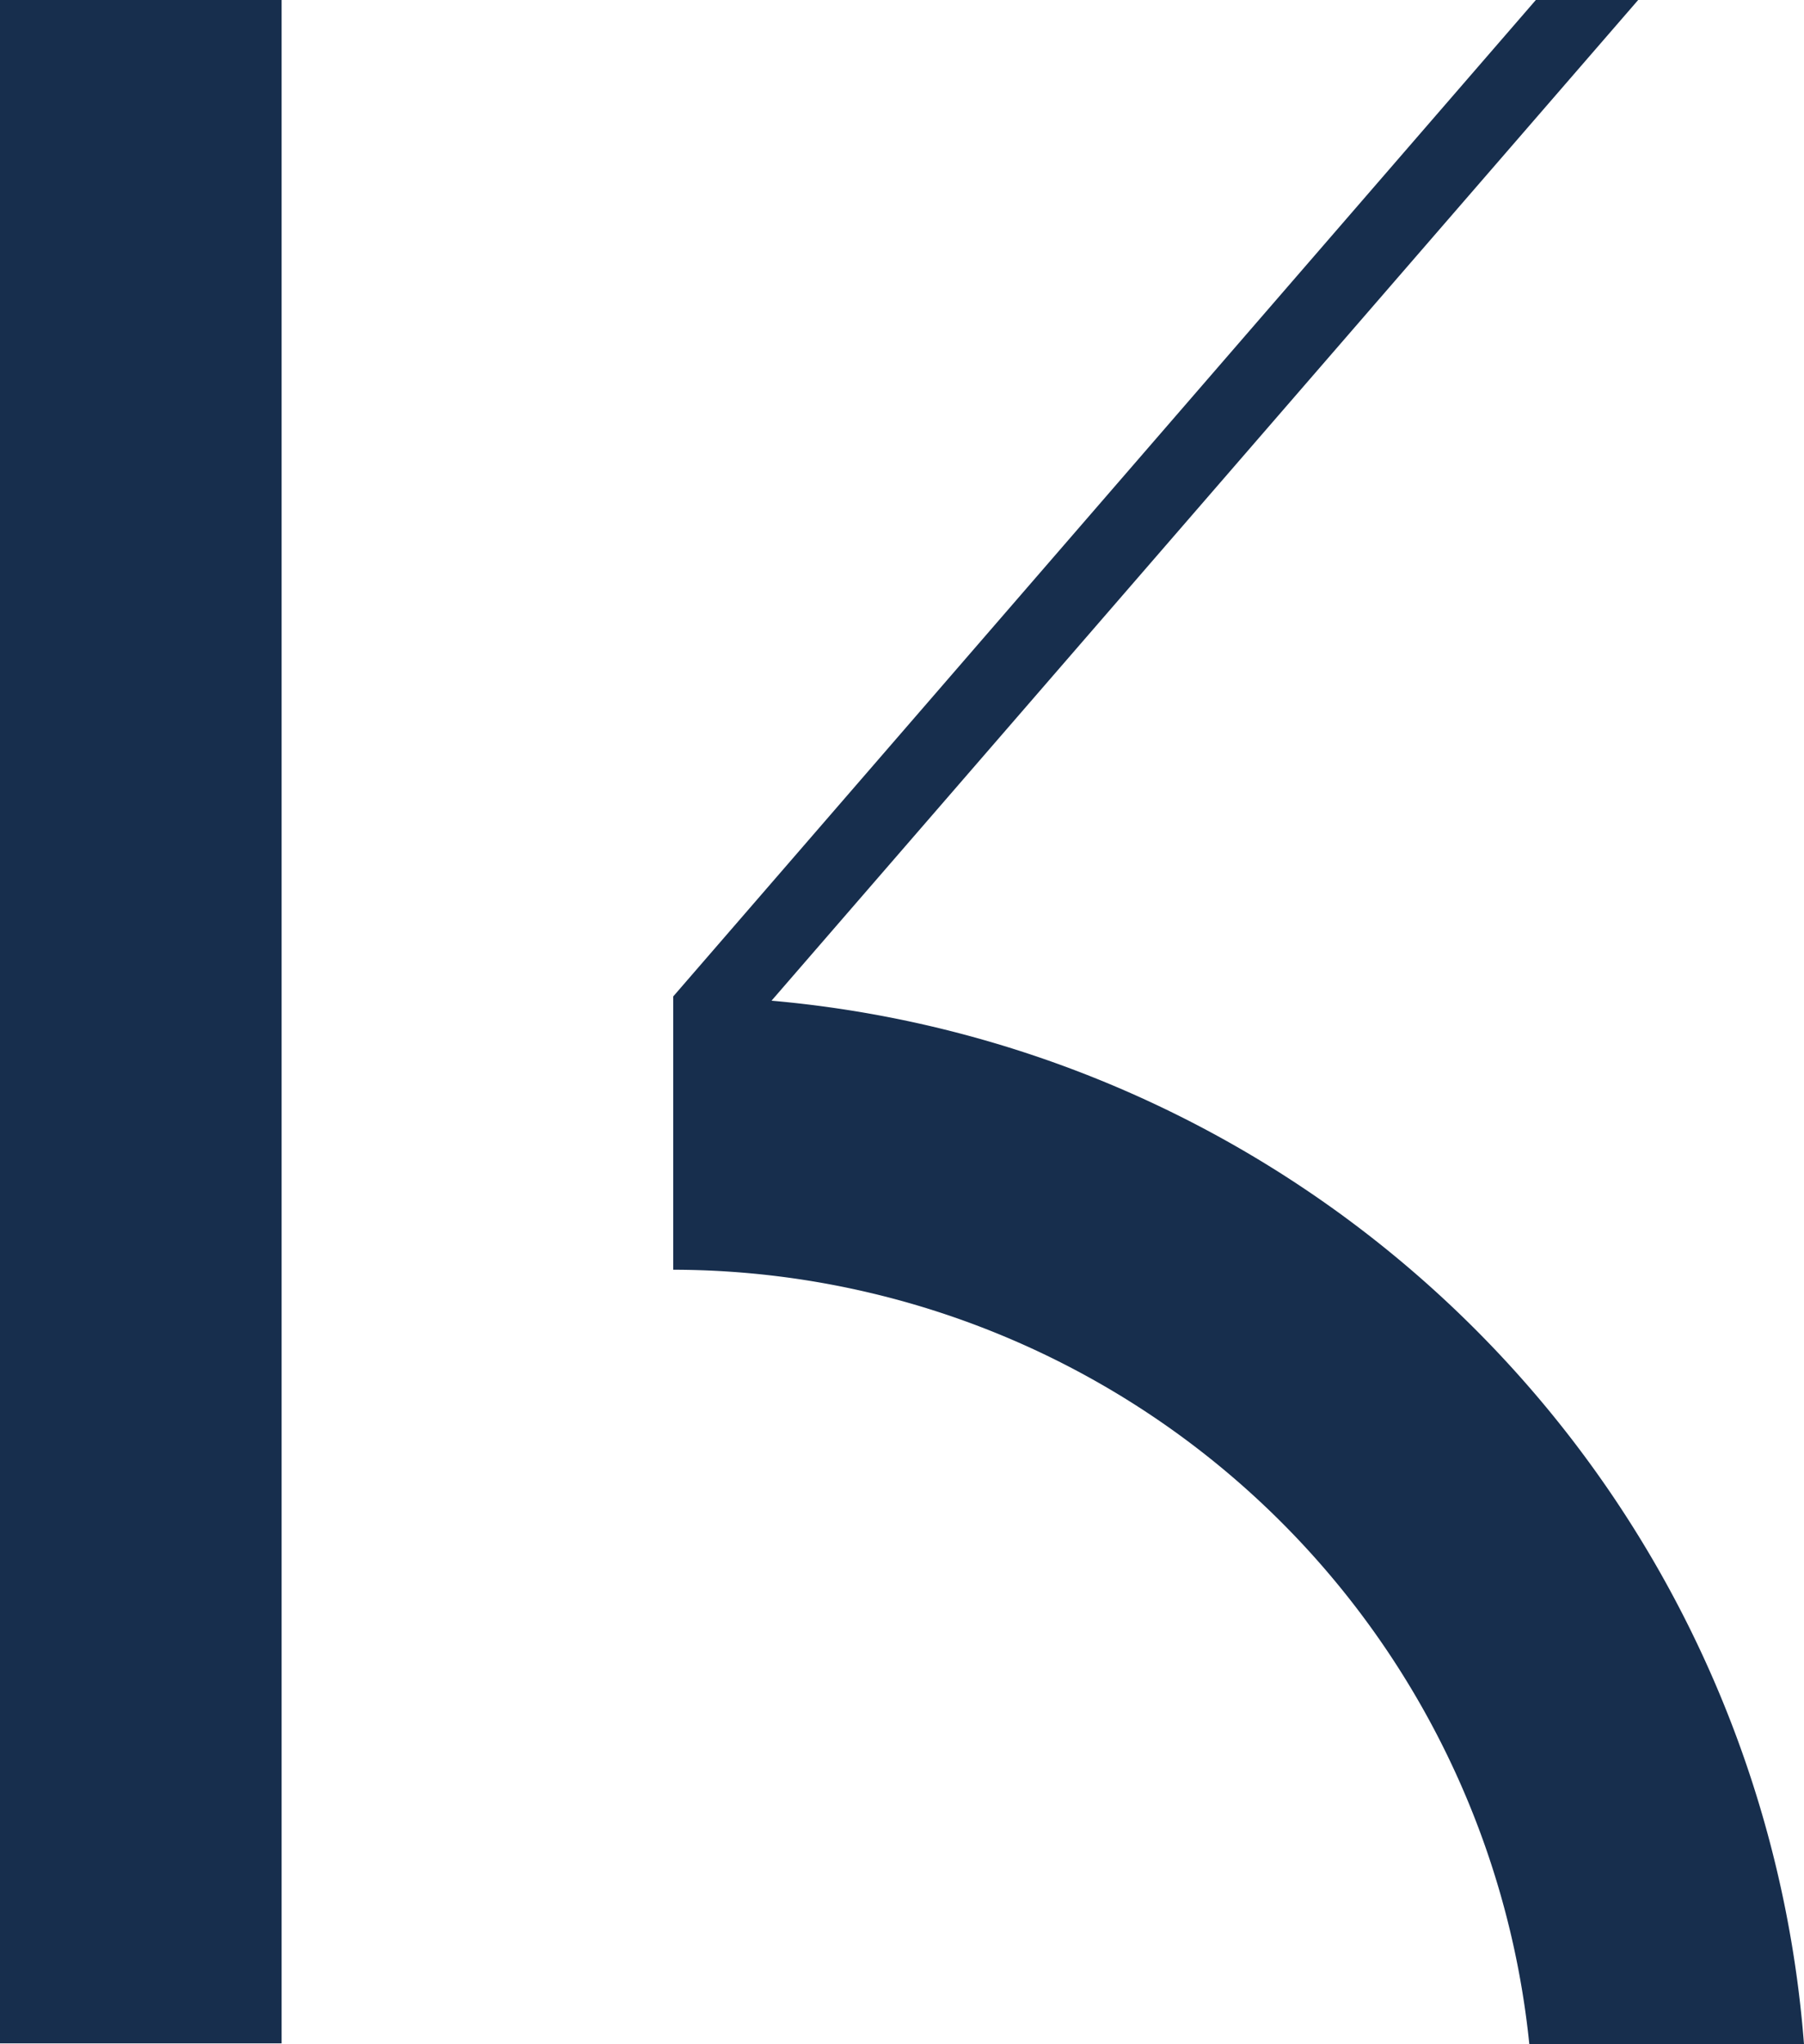
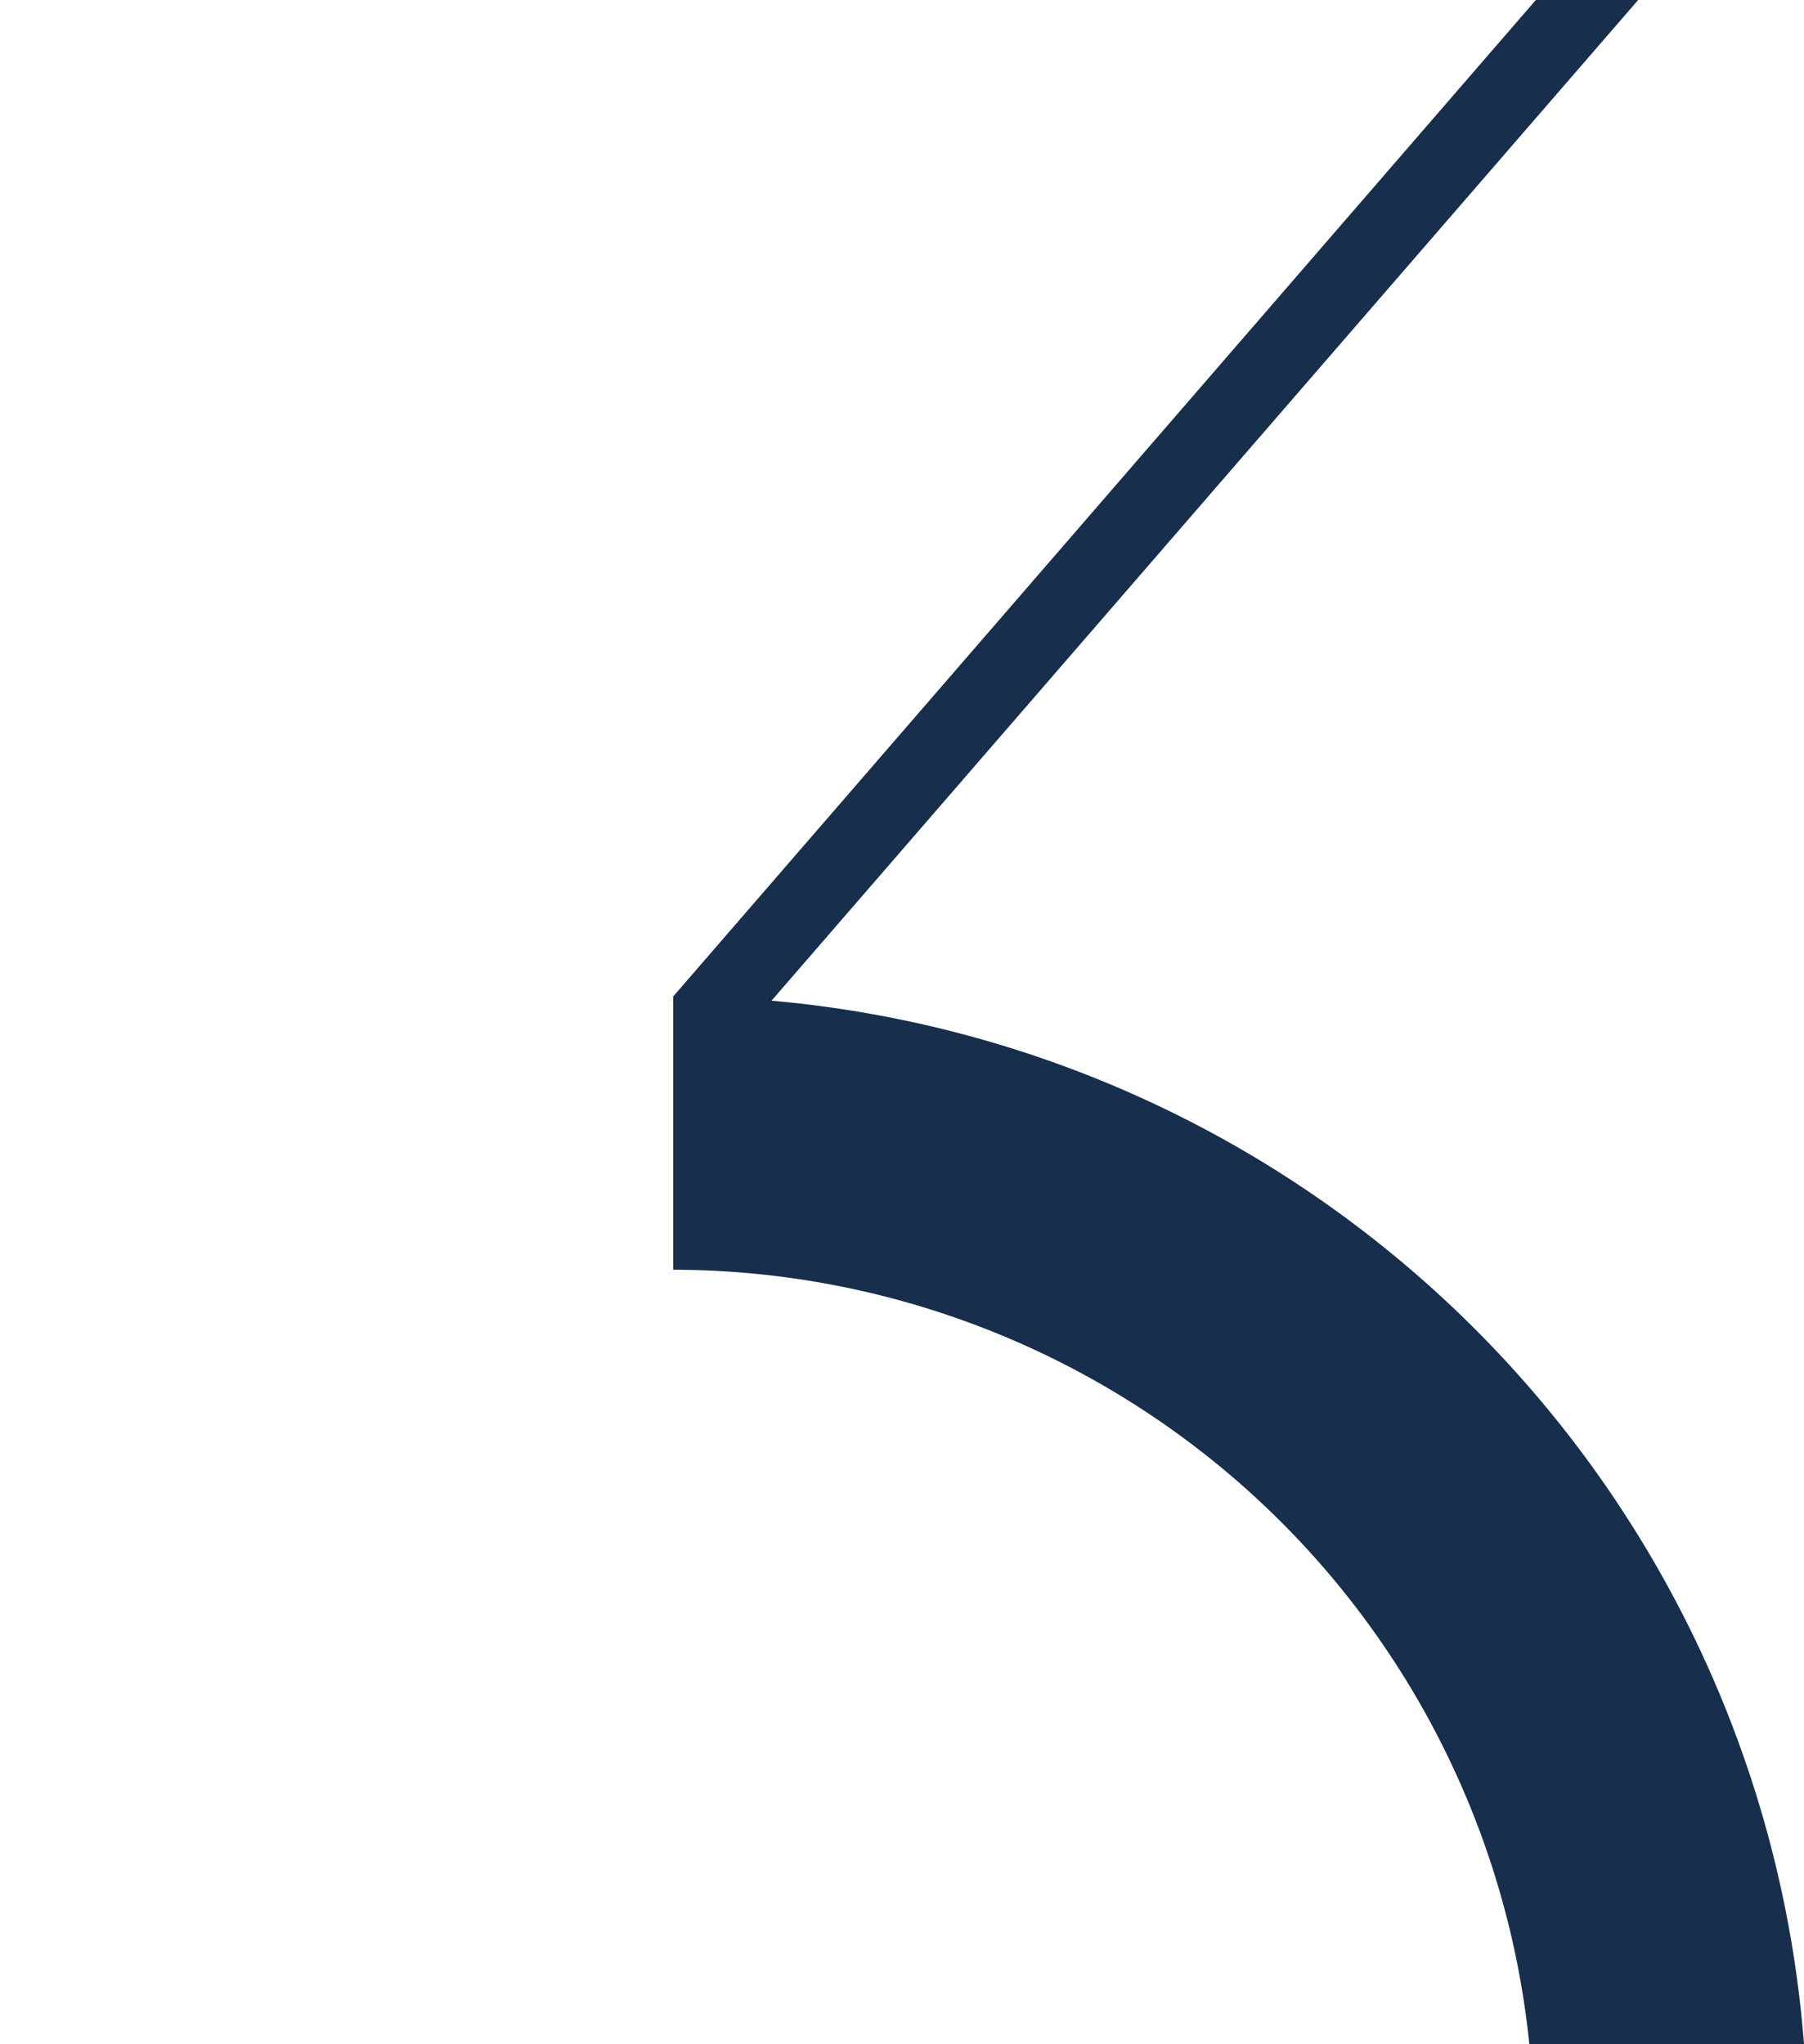
<svg xmlns="http://www.w3.org/2000/svg" viewBox="0 0 80.39 91.11">
  <defs>
    <style>.cls-1{fill:#172e4d;}</style>
  </defs>
  <g id="Warstwa_2" data-name="Warstwa 2">
    <g id="Warstwa_1-2" data-name="Warstwa 1">
      <g id="Group_303" data-name="Group 303">
        <g id="Group_302" data-name="Group 302">
          <g id="Group_301" data-name="Group 301">
-             <rect id="Rectangle_153" data-name="Rectangle 153" class="cls-1" width="12.55" height="91.07" />
            <path id="Path_2149" data-name="Path 2149" class="cls-1" d="M34.38,44.6,73,0H68.44L30,44.41h0V56.59A38.41,38.41,0,0,1,68.15,91.11H80.39a50.6,50.6,0,0,0-46-46.51Z" />
          </g>
        </g>
      </g>
    </g>
  </g>
</svg>